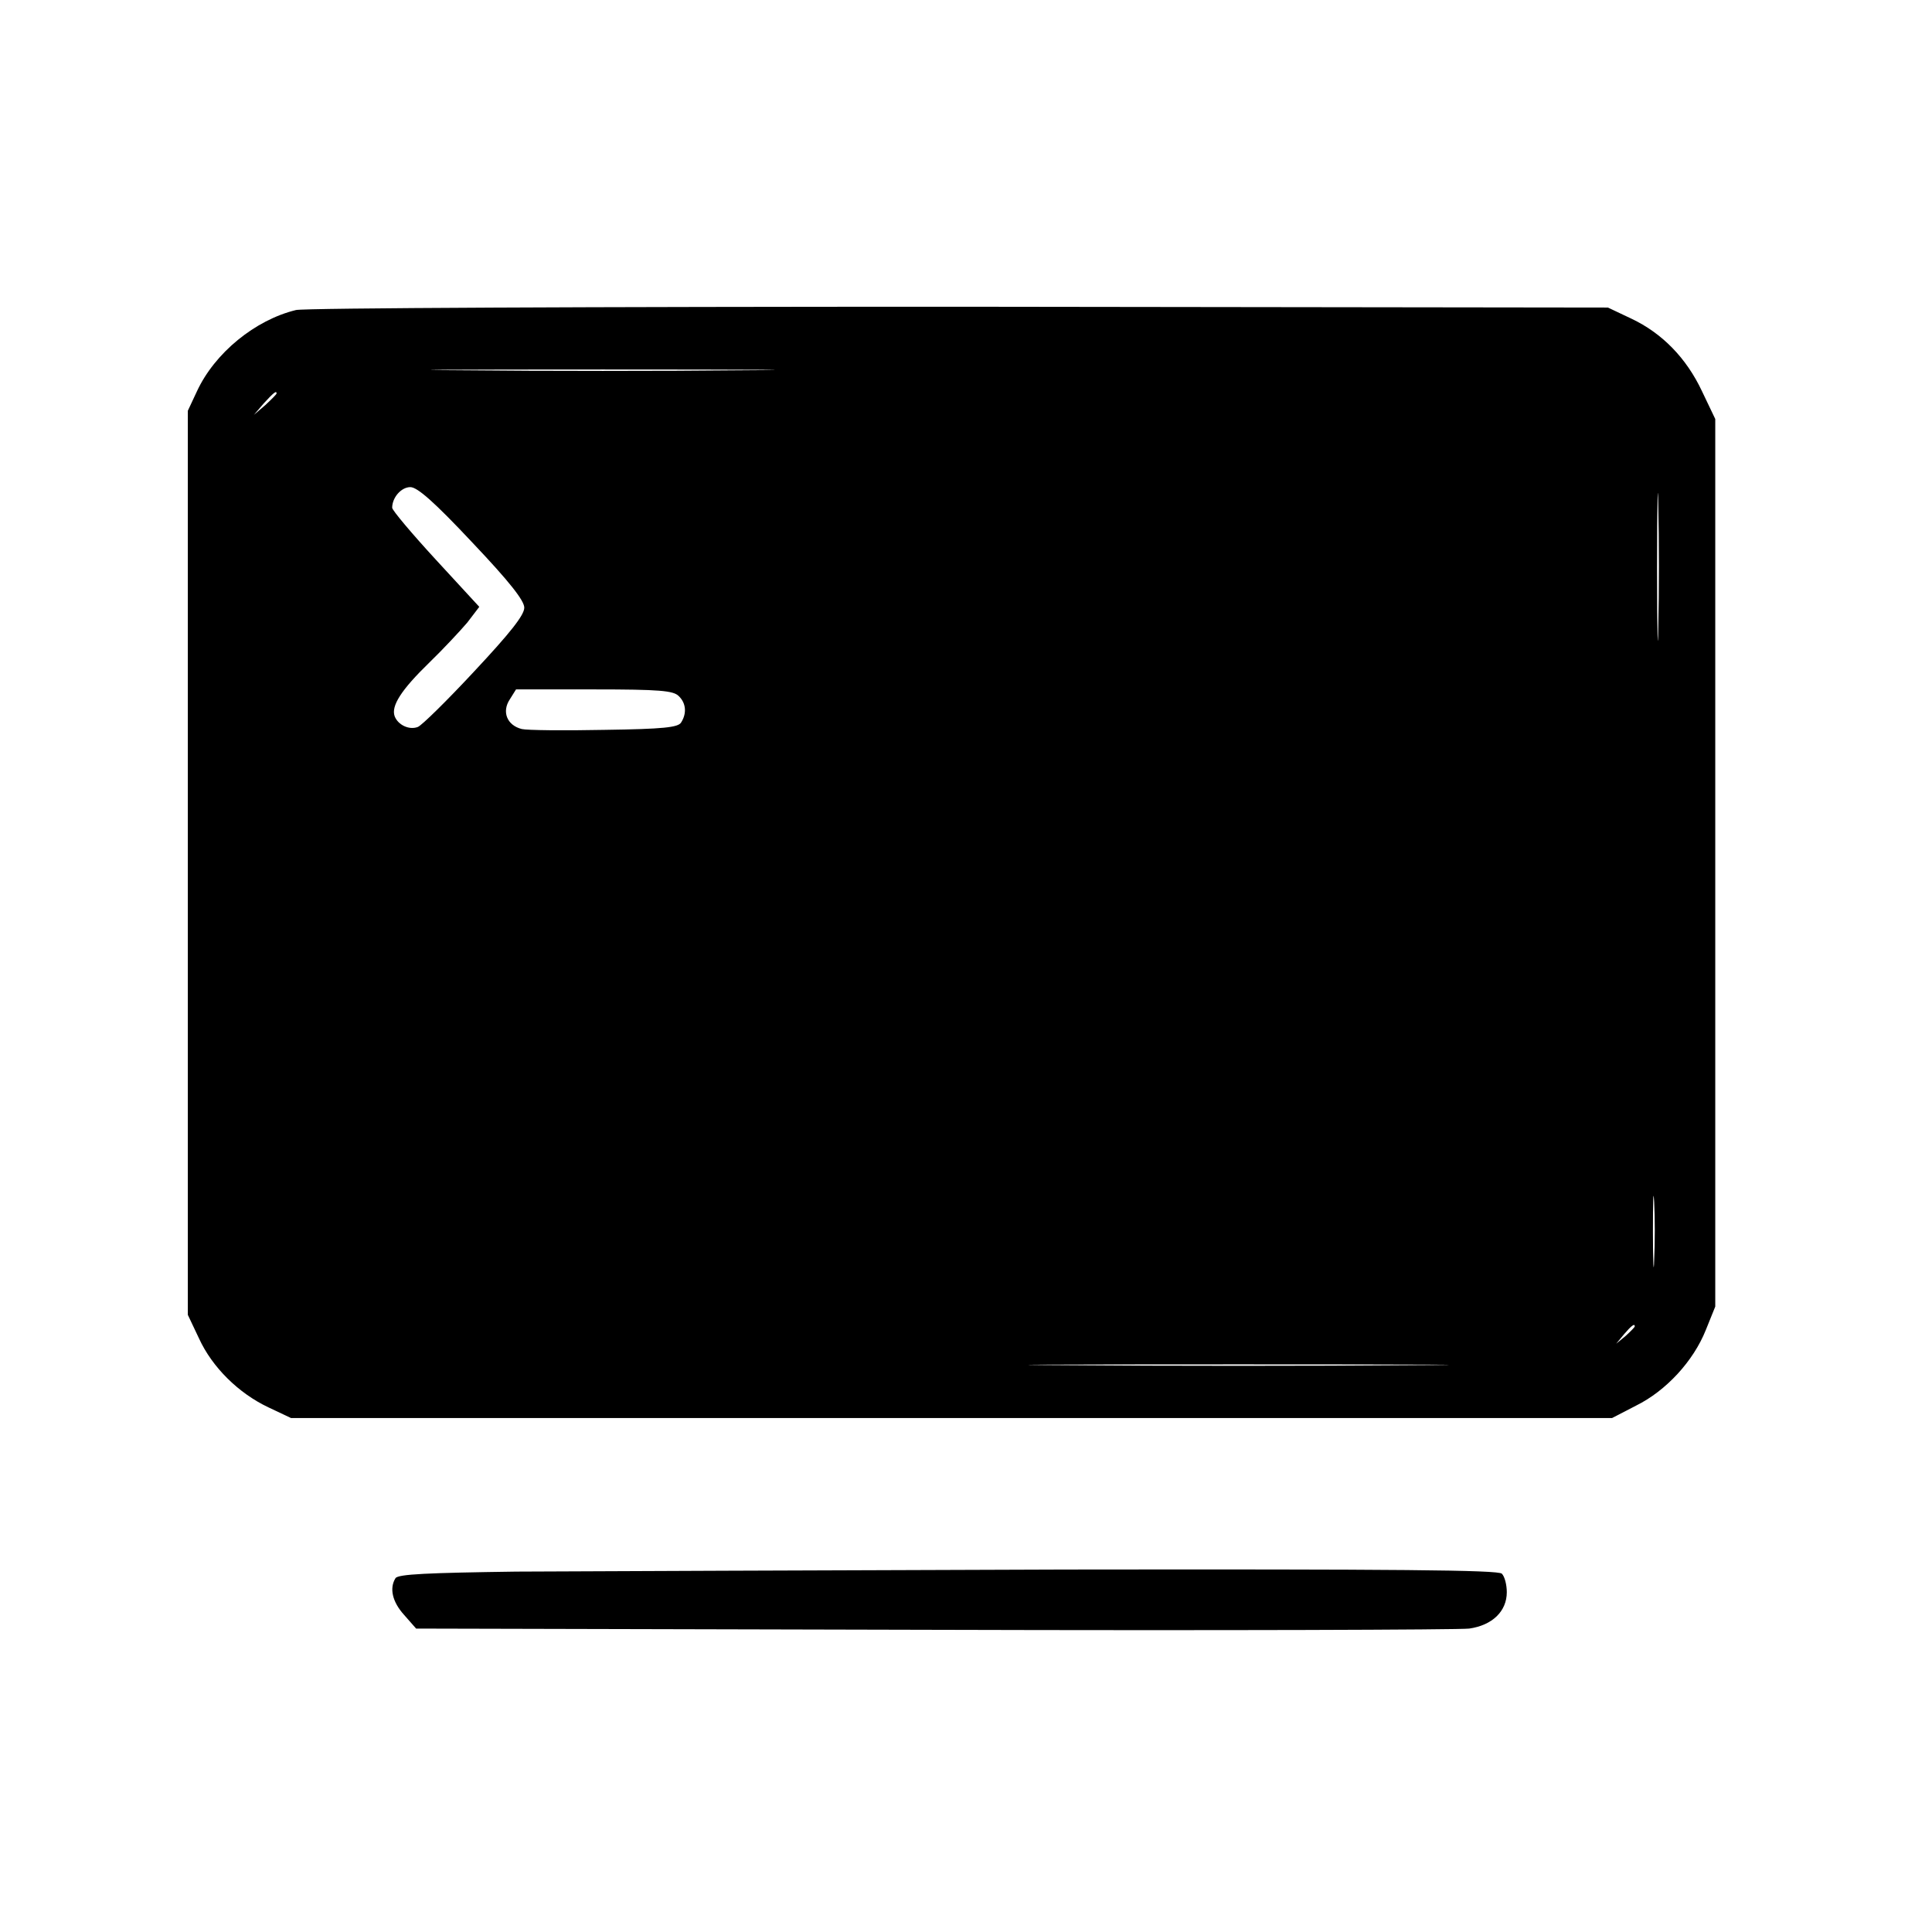
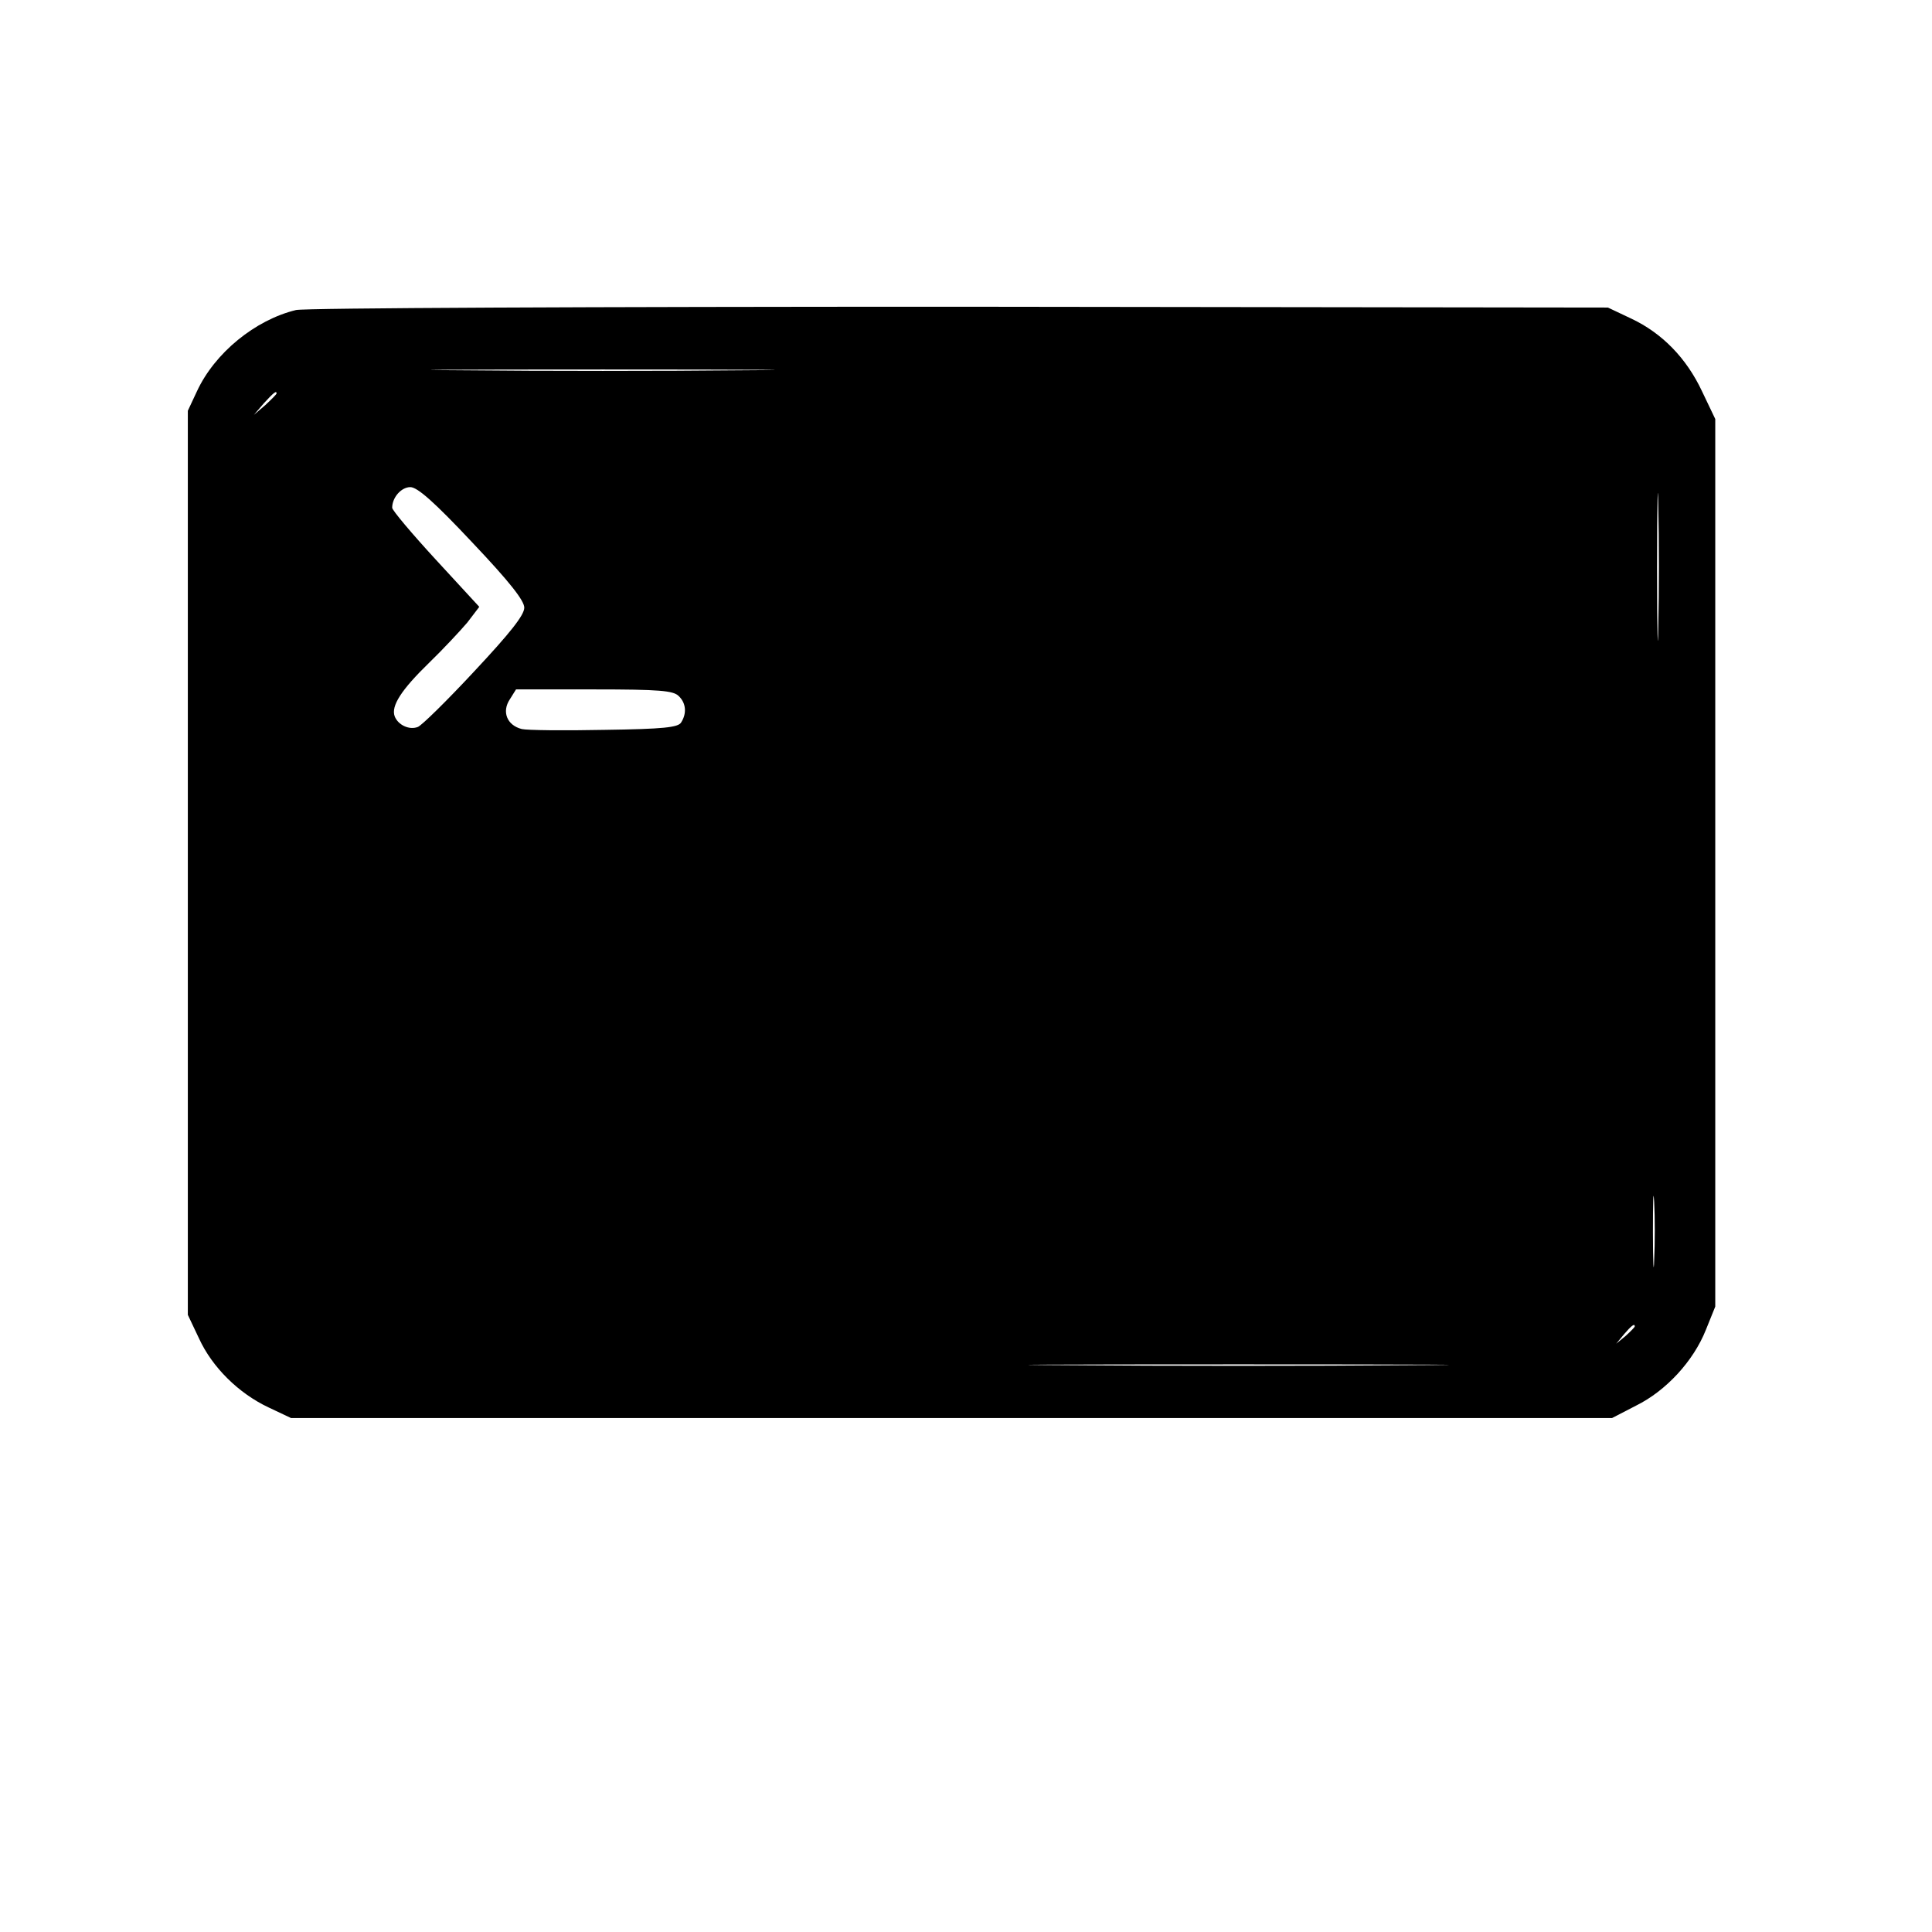
<svg xmlns="http://www.w3.org/2000/svg" version="1.0" width="468pt" height="468pt" viewBox="0 0 468 468" preserveAspectRatio="xMidYMid meet">
  <g transform="translate(0,468) scale(0.1,-0.1)" fill="#000000" stroke="none">
    <path d="M717 3929 c-99 -24 -197 -104 -240 -197 l-22 -47 0 -1095 0 -1095 27 -57 c32 -70 96 -133 168 -167 l55 -26 1600 0 1600 0 58 30 c73 36 139 108 169 183 l23 57 0 1075 0 1075 -32 67 c-38 81 -97 141 -171 176 l-57 27 -1570 2 c-892 0 -1586 -3 -1608 -8z m1081 -146 c-186 -2 -490 -2 -675 0 -186 1 -34 2 337 2 371 0 523 -1 338 -2z m-1128 -56 c0 -2 -12 -14 -27 -28 l-28 -24 24 28 c23 25 31 32 31 24z m3347 -564 c-1 -81 -3 -17 -3 142 0 160 2 226 3 148 2 -78 2 -208 0 -290z m-2873 203 c91 -96 126 -141 126 -158 0 -18 -34 -61 -121 -154 -66 -71 -128 -132 -137 -135 -21 -8 -48 5 -56 26 -9 25 16 64 84 130 34 33 75 77 92 97 l29 38 -105 114 c-58 63 -106 120 -106 126 0 25 22 50 44 50 17 0 58 -36 150 -134z m500 -372 c18 -17 20 -42 6 -64 -7 -12 -42 -16 -186 -18 -98 -2 -188 -1 -200 2 -36 9 -49 42 -29 72 l15 24 190 0 c158 0 191 -3 204 -16z m2363 -1366 c-1 -40 -3 -10 -3 67 0 77 1 110 3 73 2 -37 2 -100 0 -140z m-47 -161 c0 -2 -10 -12 -22 -23 l-23 -19 19 23 c18 21 26 27 26 19z m-547 -94 c-227 -2 -599 -2 -825 0 -227 1 -42 2 412 2 454 0 639 -1 413 -2z" />
-     <path d="M1250 873 c-212 -3 -286 -6 -292 -16 -15 -24 -8 -57 21 -89 l29 -33 1254 -3 c689 -2 1273 0 1297 3 56 8 91 42 91 88 0 18 -5 38 -12 45 -9 9 -255 11 -1057 10 -576 -2 -1174 -4 -1331 -5z" />
  </g>
</svg>